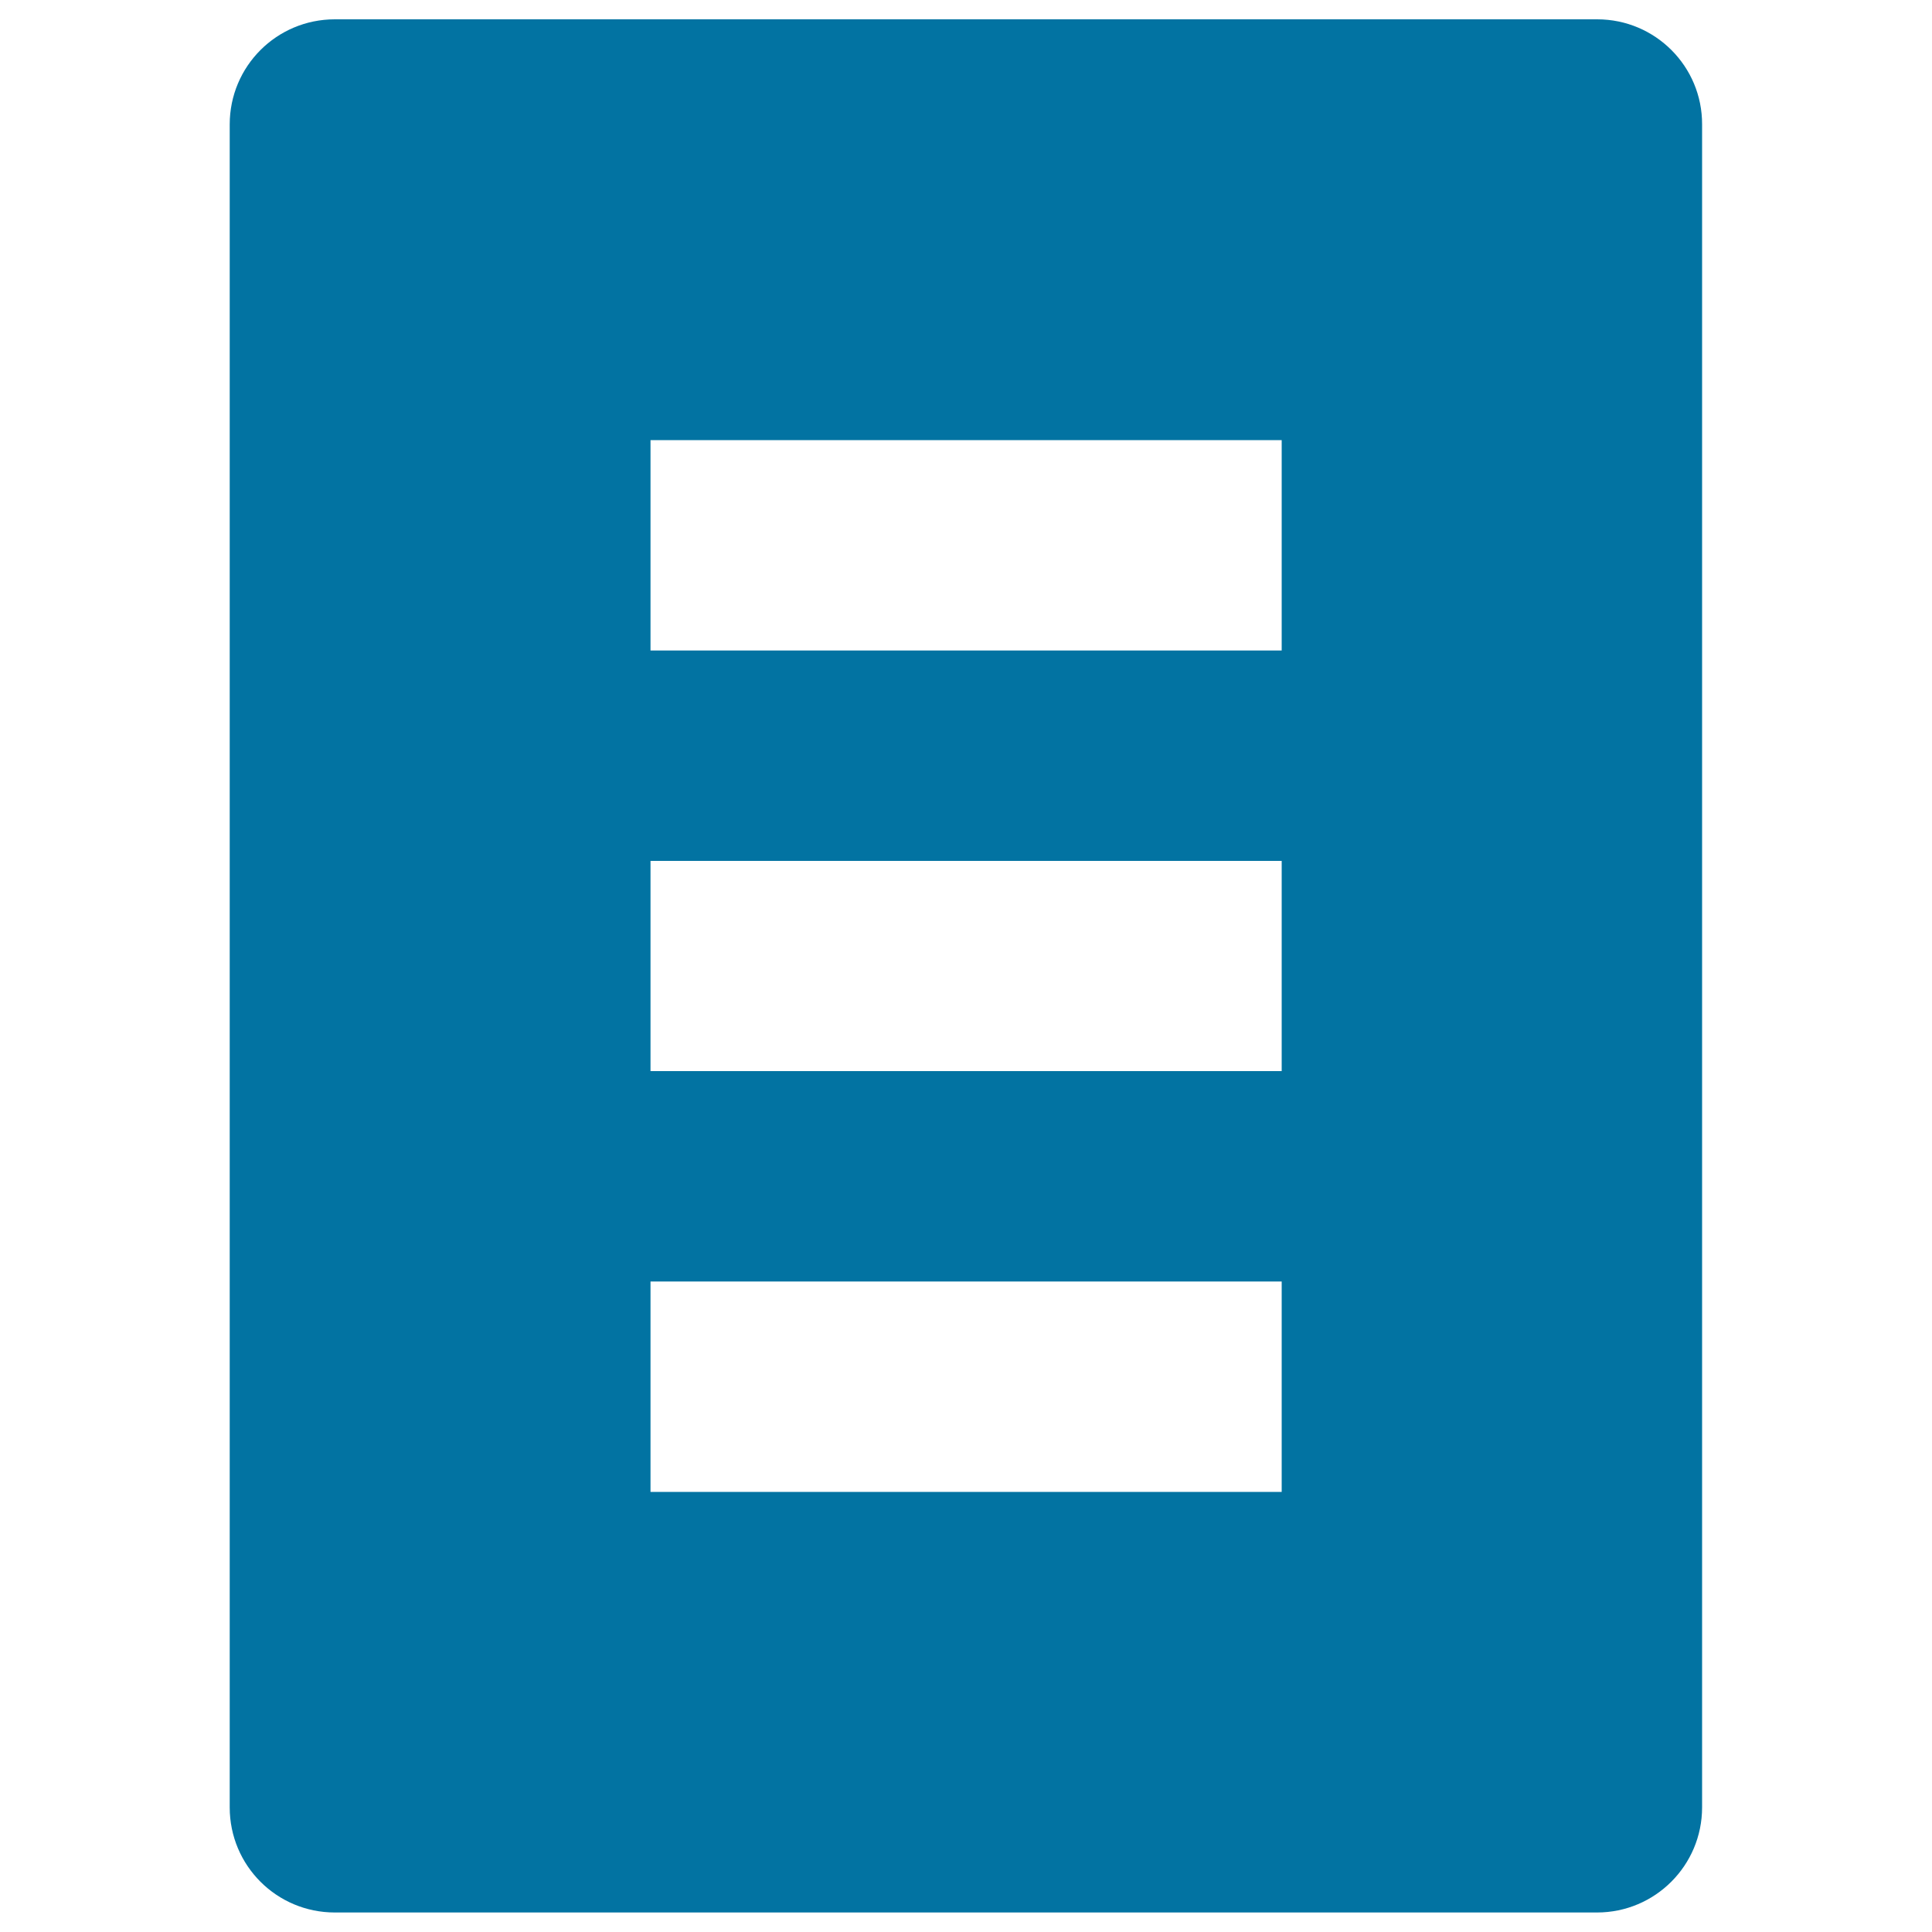
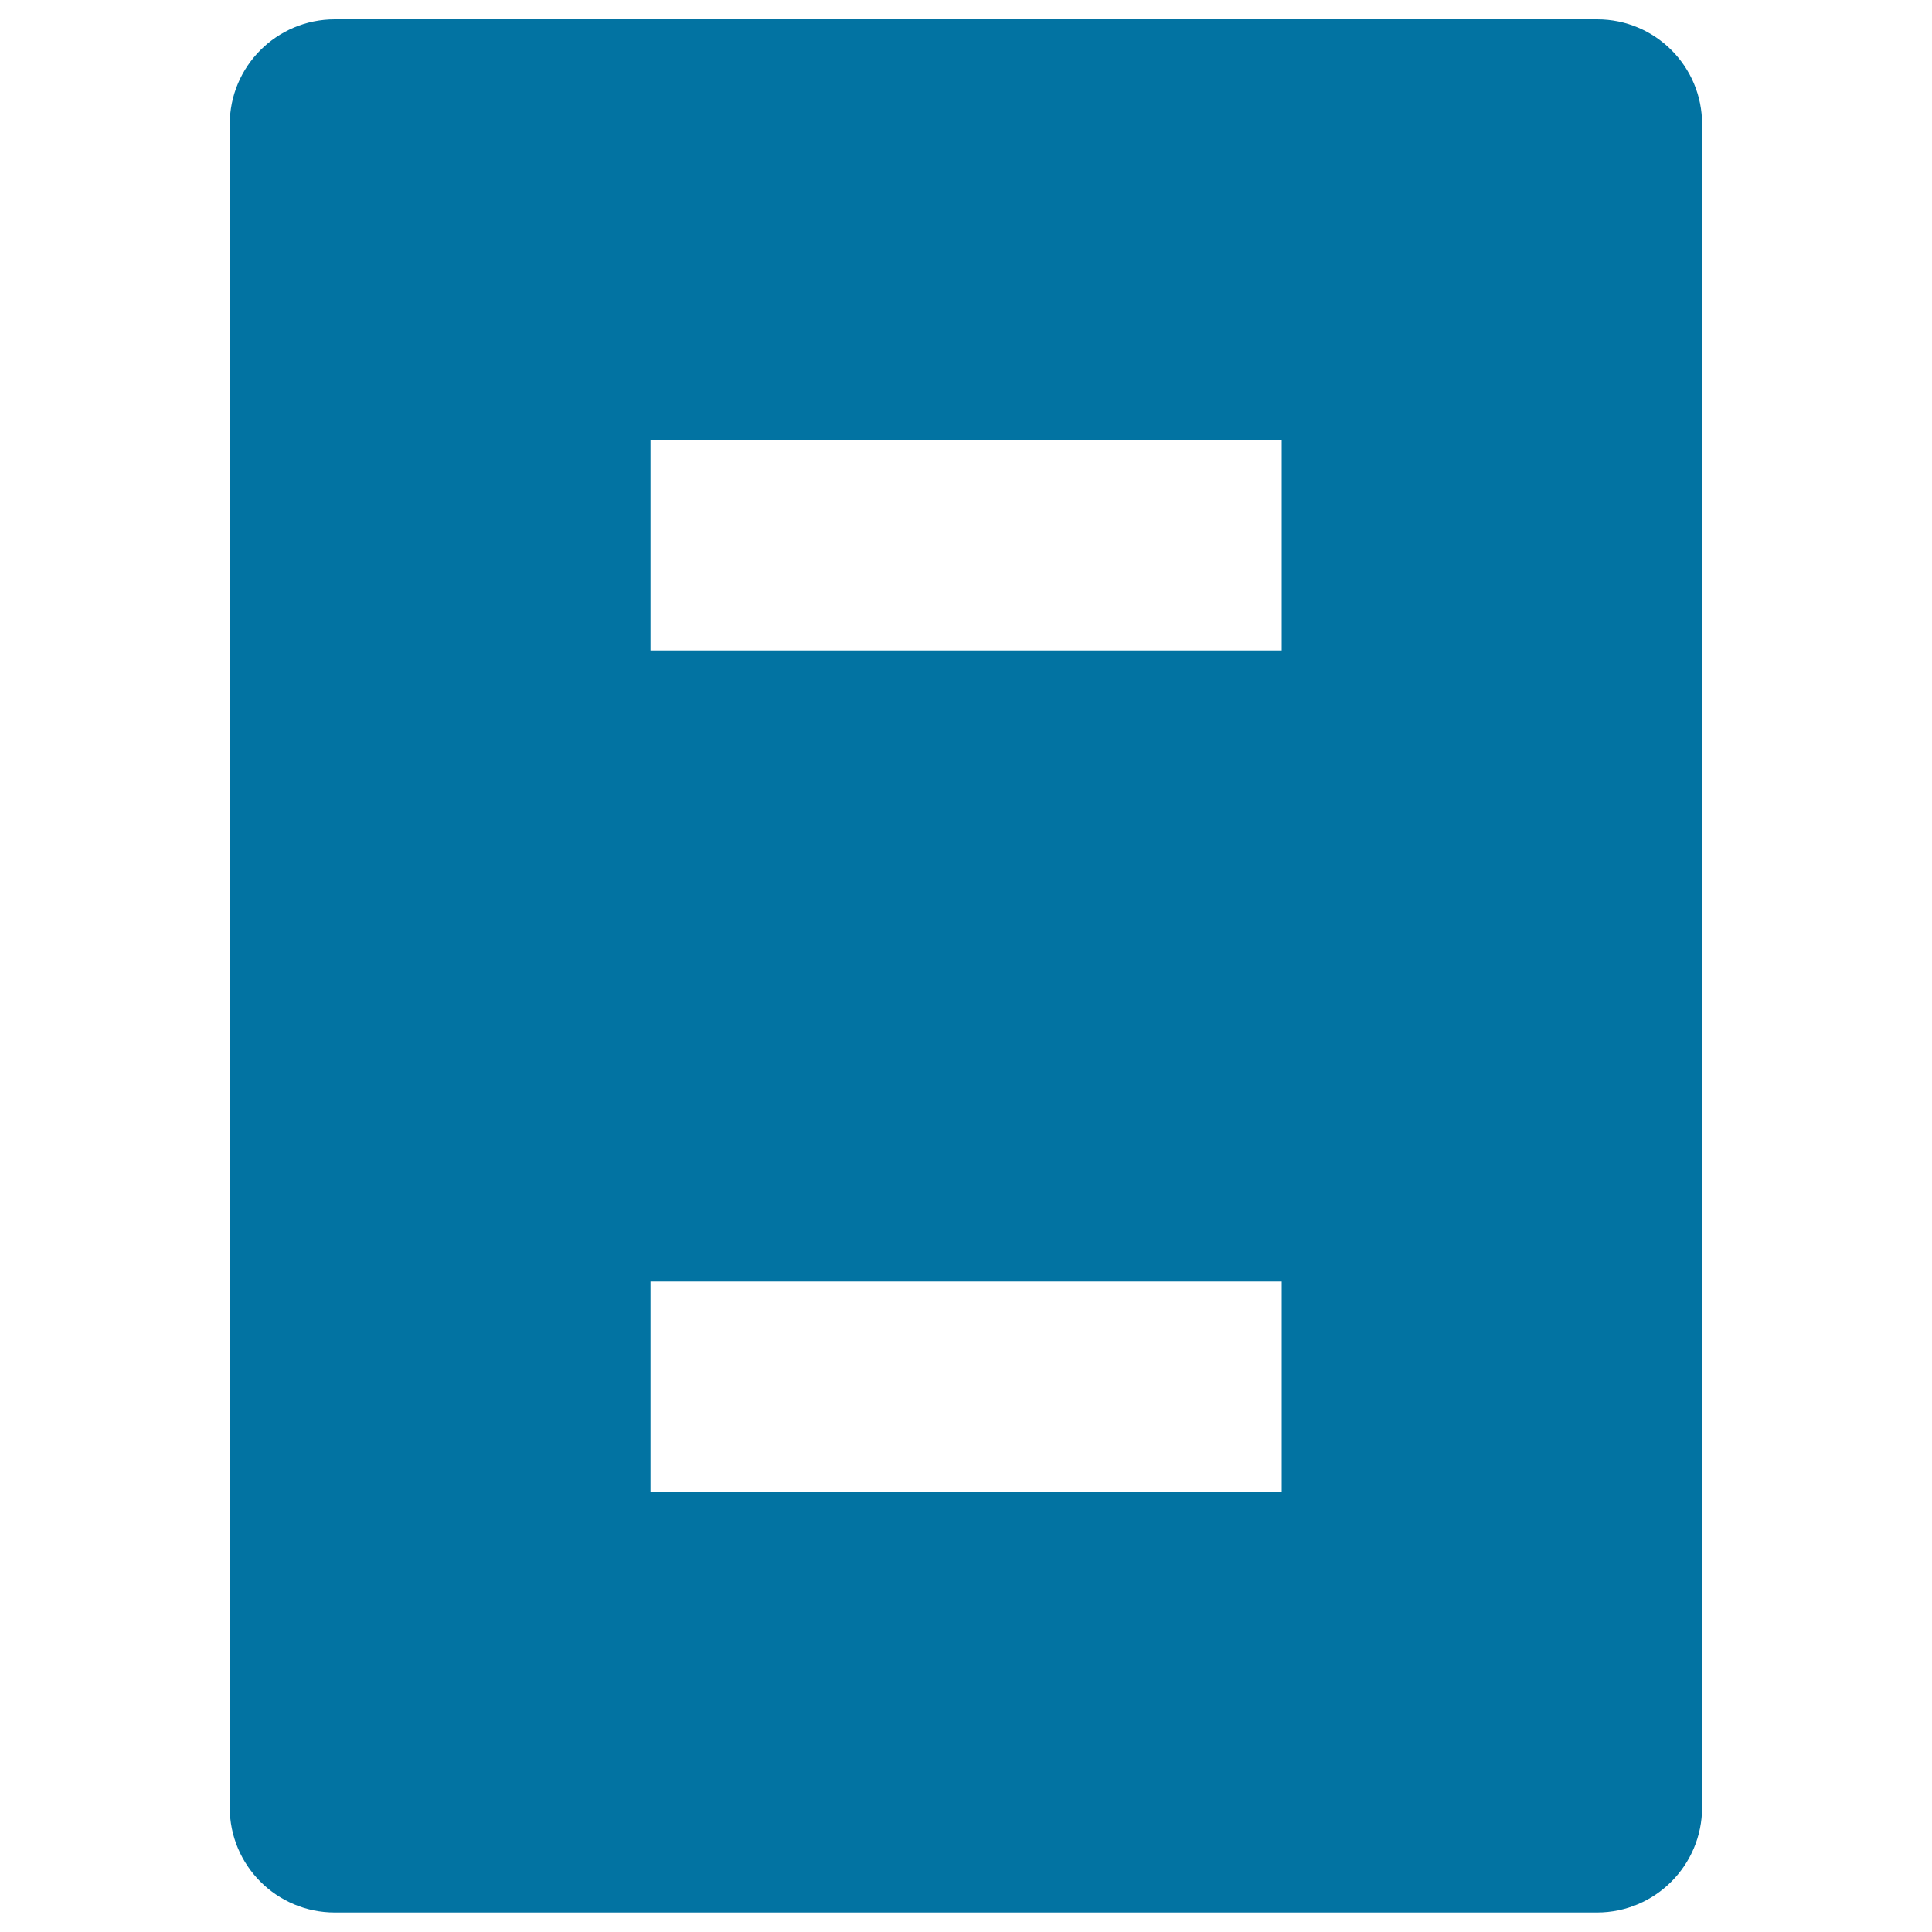
<svg xmlns="http://www.w3.org/2000/svg" viewBox="0 0 1000 1000" style="fill:#0273a2">
  <title>Text document inverted SVG icon</title>
  <g>
-     <path d="M826.7,10H173.3c-30.1,0-54.4,24.3-54.4,54.4v871.1c0,30.1,24.3,54.4,54.4,54.4h653.3c30.1,0,54.4-24.4,54.4-54.4V64.4C881.1,34.4,856.8,10,826.7,10z M663.3,772.2H336.7V663.3h326.7V772.2z M663.3,554.4H336.7V445.6h326.7V554.4z M663.3,336.7H336.7V227.8h326.7V336.7z" />
+     <path d="M826.7,10H173.3c-30.1,0-54.4,24.3-54.4,54.4v871.1c0,30.1,24.3,54.4,54.4,54.4h653.3c30.1,0,54.4-24.4,54.4-54.4V64.4C881.1,34.4,856.8,10,826.7,10z M663.3,772.2H336.7V663.3h326.7V772.2z M663.3,554.4H336.7h326.7V554.4z M663.3,336.7H336.7V227.8h326.7V336.7z" />
  </g>
</svg>